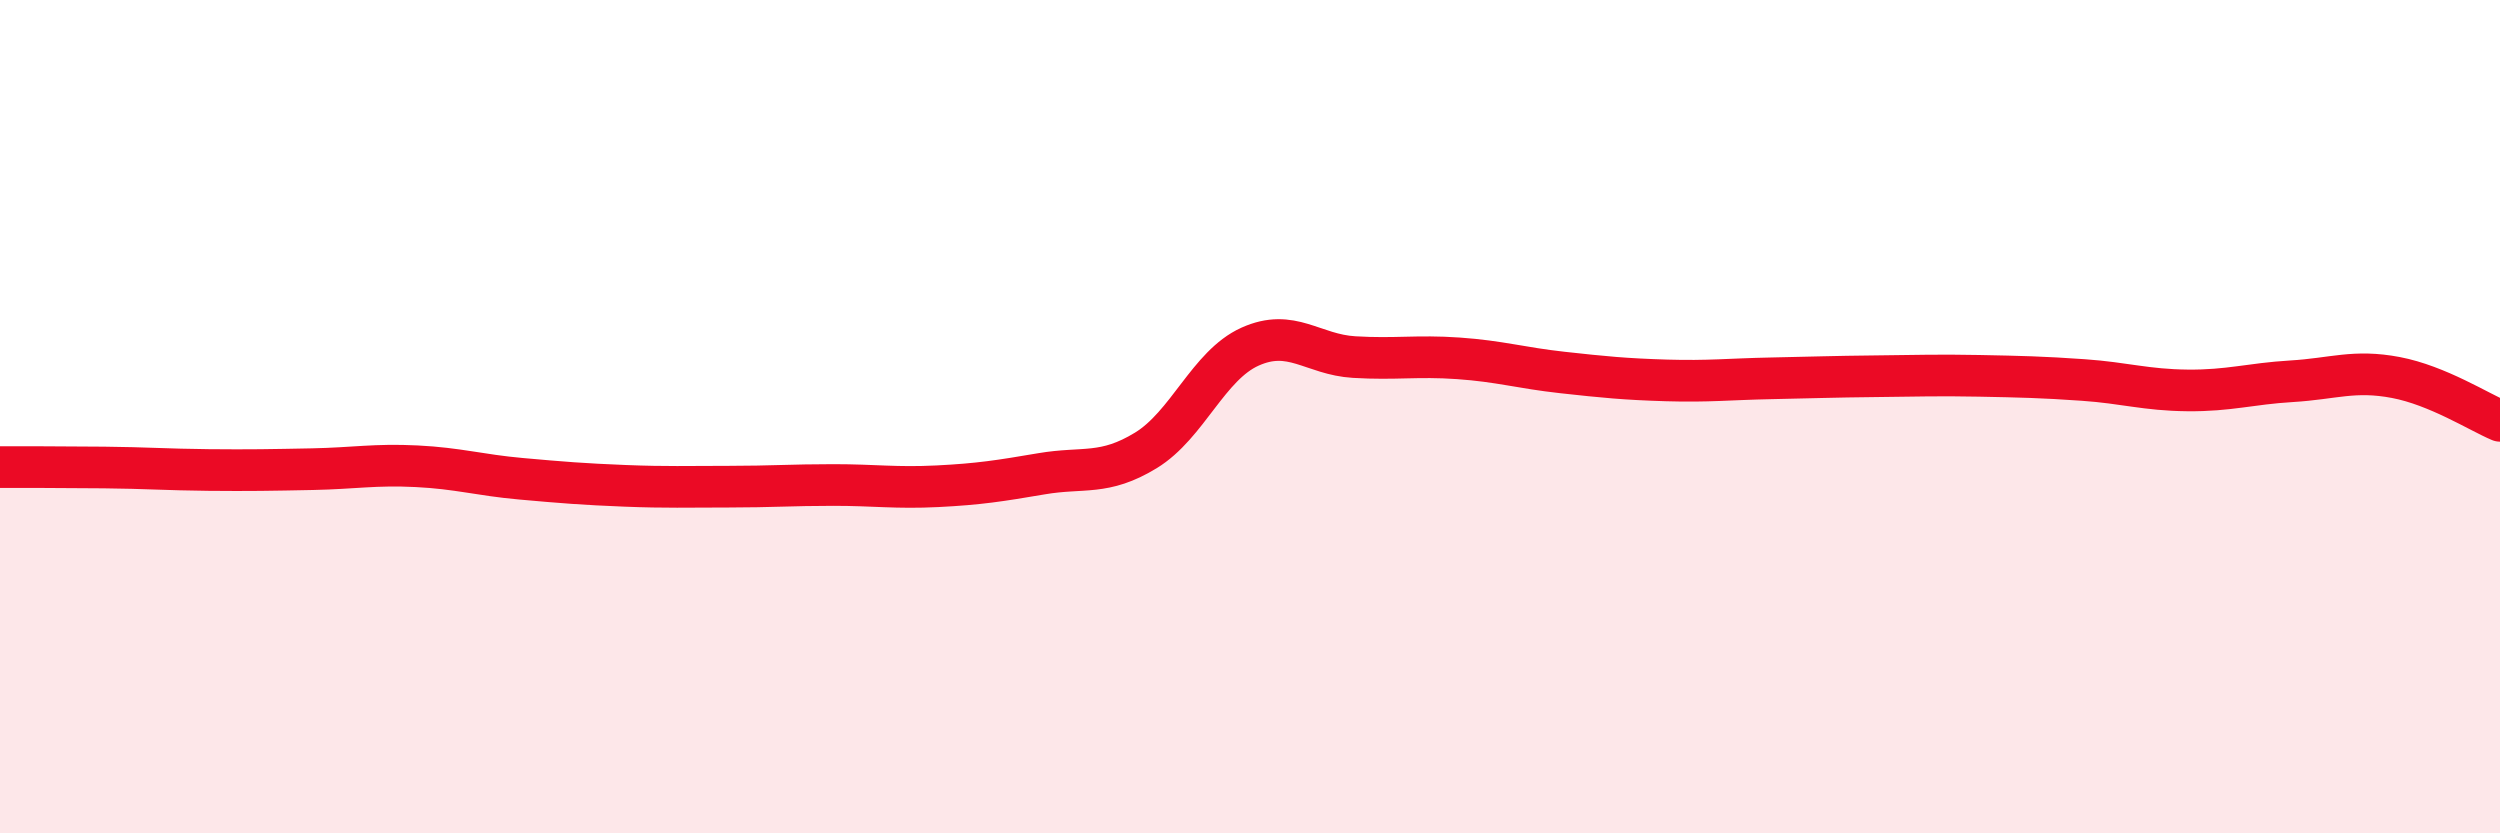
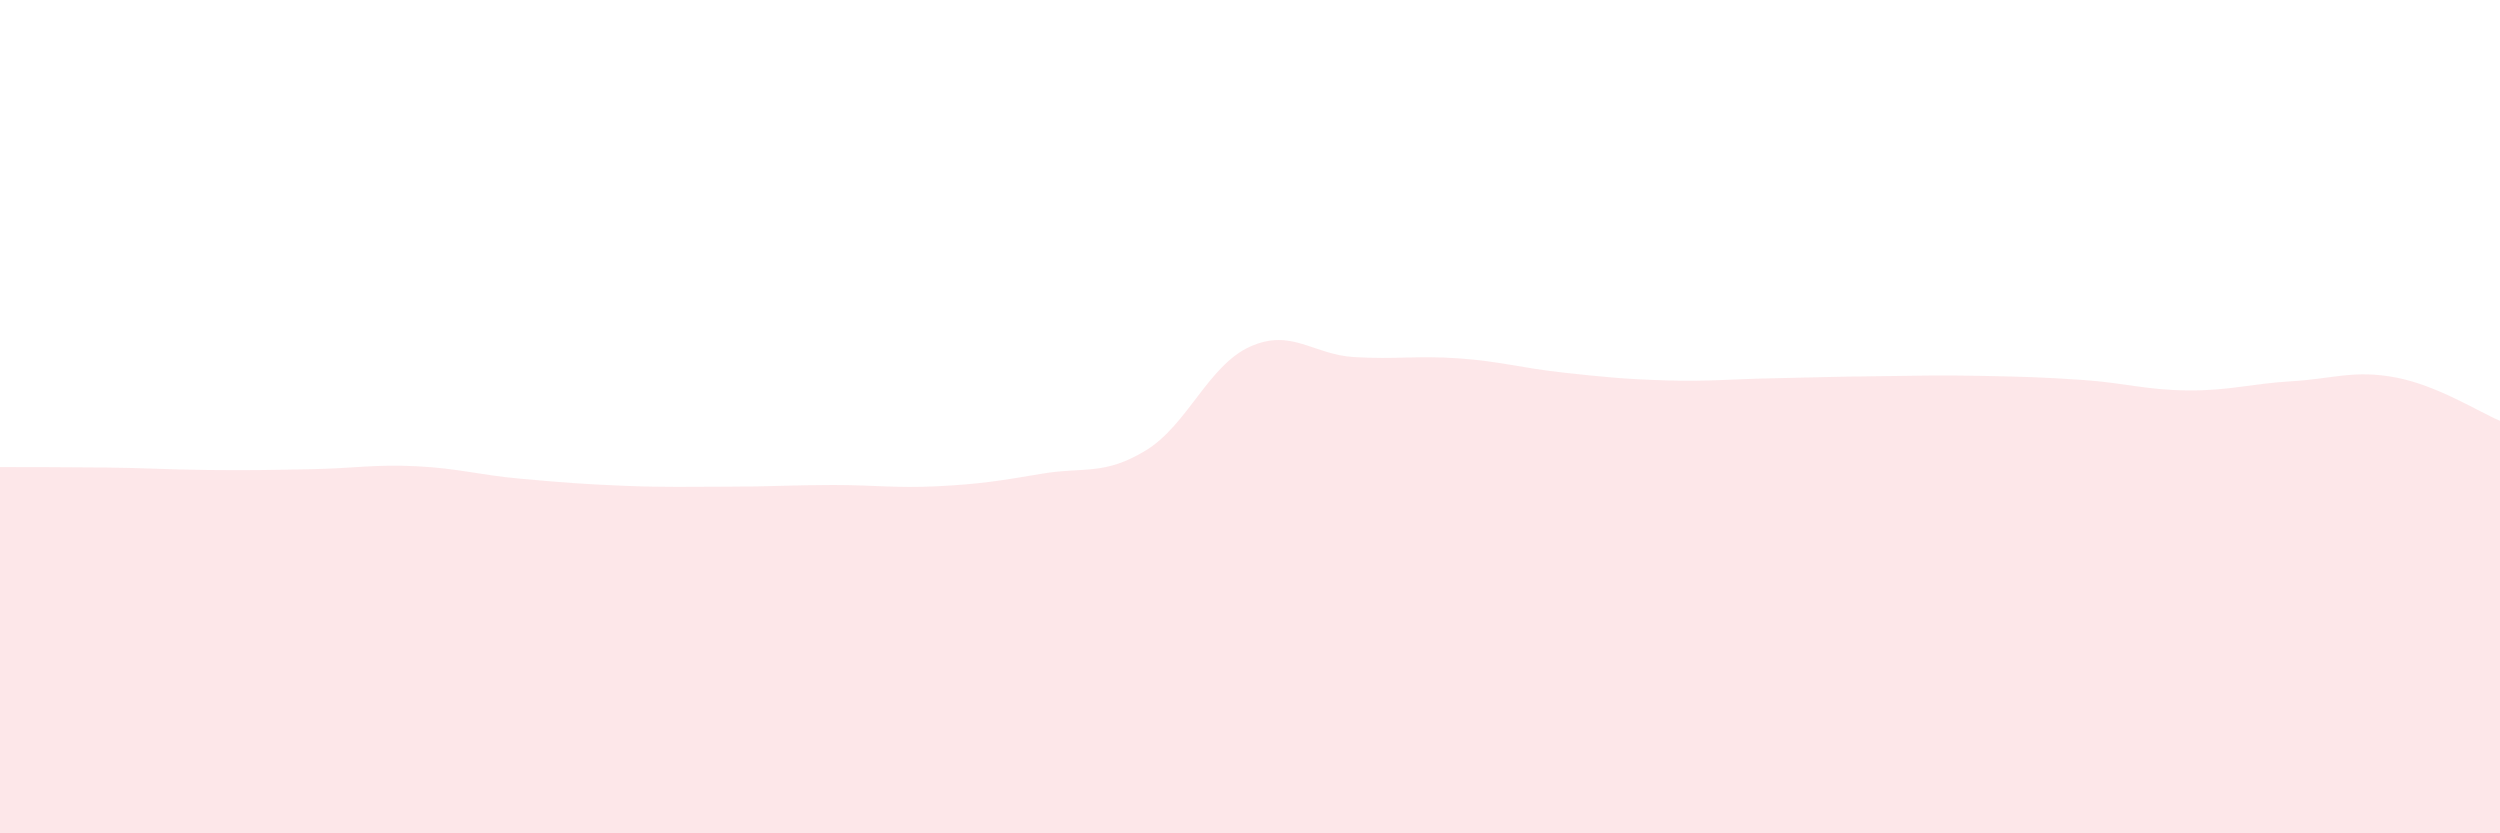
<svg xmlns="http://www.w3.org/2000/svg" width="60" height="20" viewBox="0 0 60 20">
  <path d="M 0,11.21 C 0.5,11.21 1.5,11.21 2.5,11.22 C 3.5,11.23 4,11.27 5,11.28 C 6,11.29 6.5,11.28 7.5,11.26 C 8.5,11.24 9,11.14 10,11.19 C 11,11.24 11.5,11.4 12.5,11.49 C 13.5,11.58 14,11.62 15,11.66 C 16,11.7 16.5,11.68 17.5,11.68 C 18.5,11.68 19,11.64 20,11.64 C 21,11.64 21.5,11.72 22.5,11.67 C 23.5,11.62 24,11.54 25,11.37 C 26,11.2 26.5,11.42 27.5,10.81 C 28.5,10.2 29,8.77 30,8.32 C 31,7.87 31.5,8.51 32.5,8.57 C 33.5,8.63 34,8.53 35,8.6 C 36,8.67 36.5,8.83 37.5,8.94 C 38.5,9.05 39,9.1 40,9.13 C 41,9.16 41.5,9.1 42.5,9.08 C 43.5,9.06 44,9.04 45,9.03 C 46,9.02 46.5,9 47.5,9.02 C 48.5,9.04 49,9.05 50,9.12 C 51,9.19 51.5,9.36 52.5,9.37 C 53.5,9.38 54,9.21 55,9.15 C 56,9.09 56.5,8.87 57.5,9.06 C 58.5,9.25 59.5,9.89 60,10.1L60 20L0 20Z" fill="#EB0A25" opacity="0.1" stroke-linecap="round" stroke-linejoin="round" />
-   <path d="M 0,11.21 C 0.5,11.21 1.5,11.21 2.5,11.22 C 3.5,11.23 4,11.27 5,11.28 C 6,11.29 6.5,11.28 7.5,11.26 C 8.5,11.24 9,11.14 10,11.19 C 11,11.24 11.5,11.4 12.5,11.49 C 13.5,11.58 14,11.62 15,11.66 C 16,11.7 16.5,11.68 17.5,11.68 C 18.5,11.68 19,11.64 20,11.64 C 21,11.64 21.5,11.72 22.5,11.67 C 23.5,11.62 24,11.54 25,11.37 C 26,11.2 26.5,11.42 27.5,10.81 C 28.5,10.2 29,8.77 30,8.32 C 31,7.87 31.5,8.51 32.5,8.57 C 33.5,8.63 34,8.53 35,8.6 C 36,8.67 36.5,8.83 37.5,8.94 C 38.5,9.05 39,9.1 40,9.13 C 41,9.16 41.5,9.1 42.5,9.08 C 43.5,9.06 44,9.04 45,9.03 C 46,9.02 46.5,9 47.5,9.02 C 48.5,9.04 49,9.05 50,9.12 C 51,9.19 51.5,9.36 52.5,9.37 C 53.5,9.38 54,9.21 55,9.15 C 56,9.09 56.5,8.87 57.5,9.06 C 58.5,9.25 59.5,9.89 60,10.1" stroke="#EB0A25" stroke-width="1" fill="none" stroke-linecap="round" stroke-linejoin="round" />
</svg>